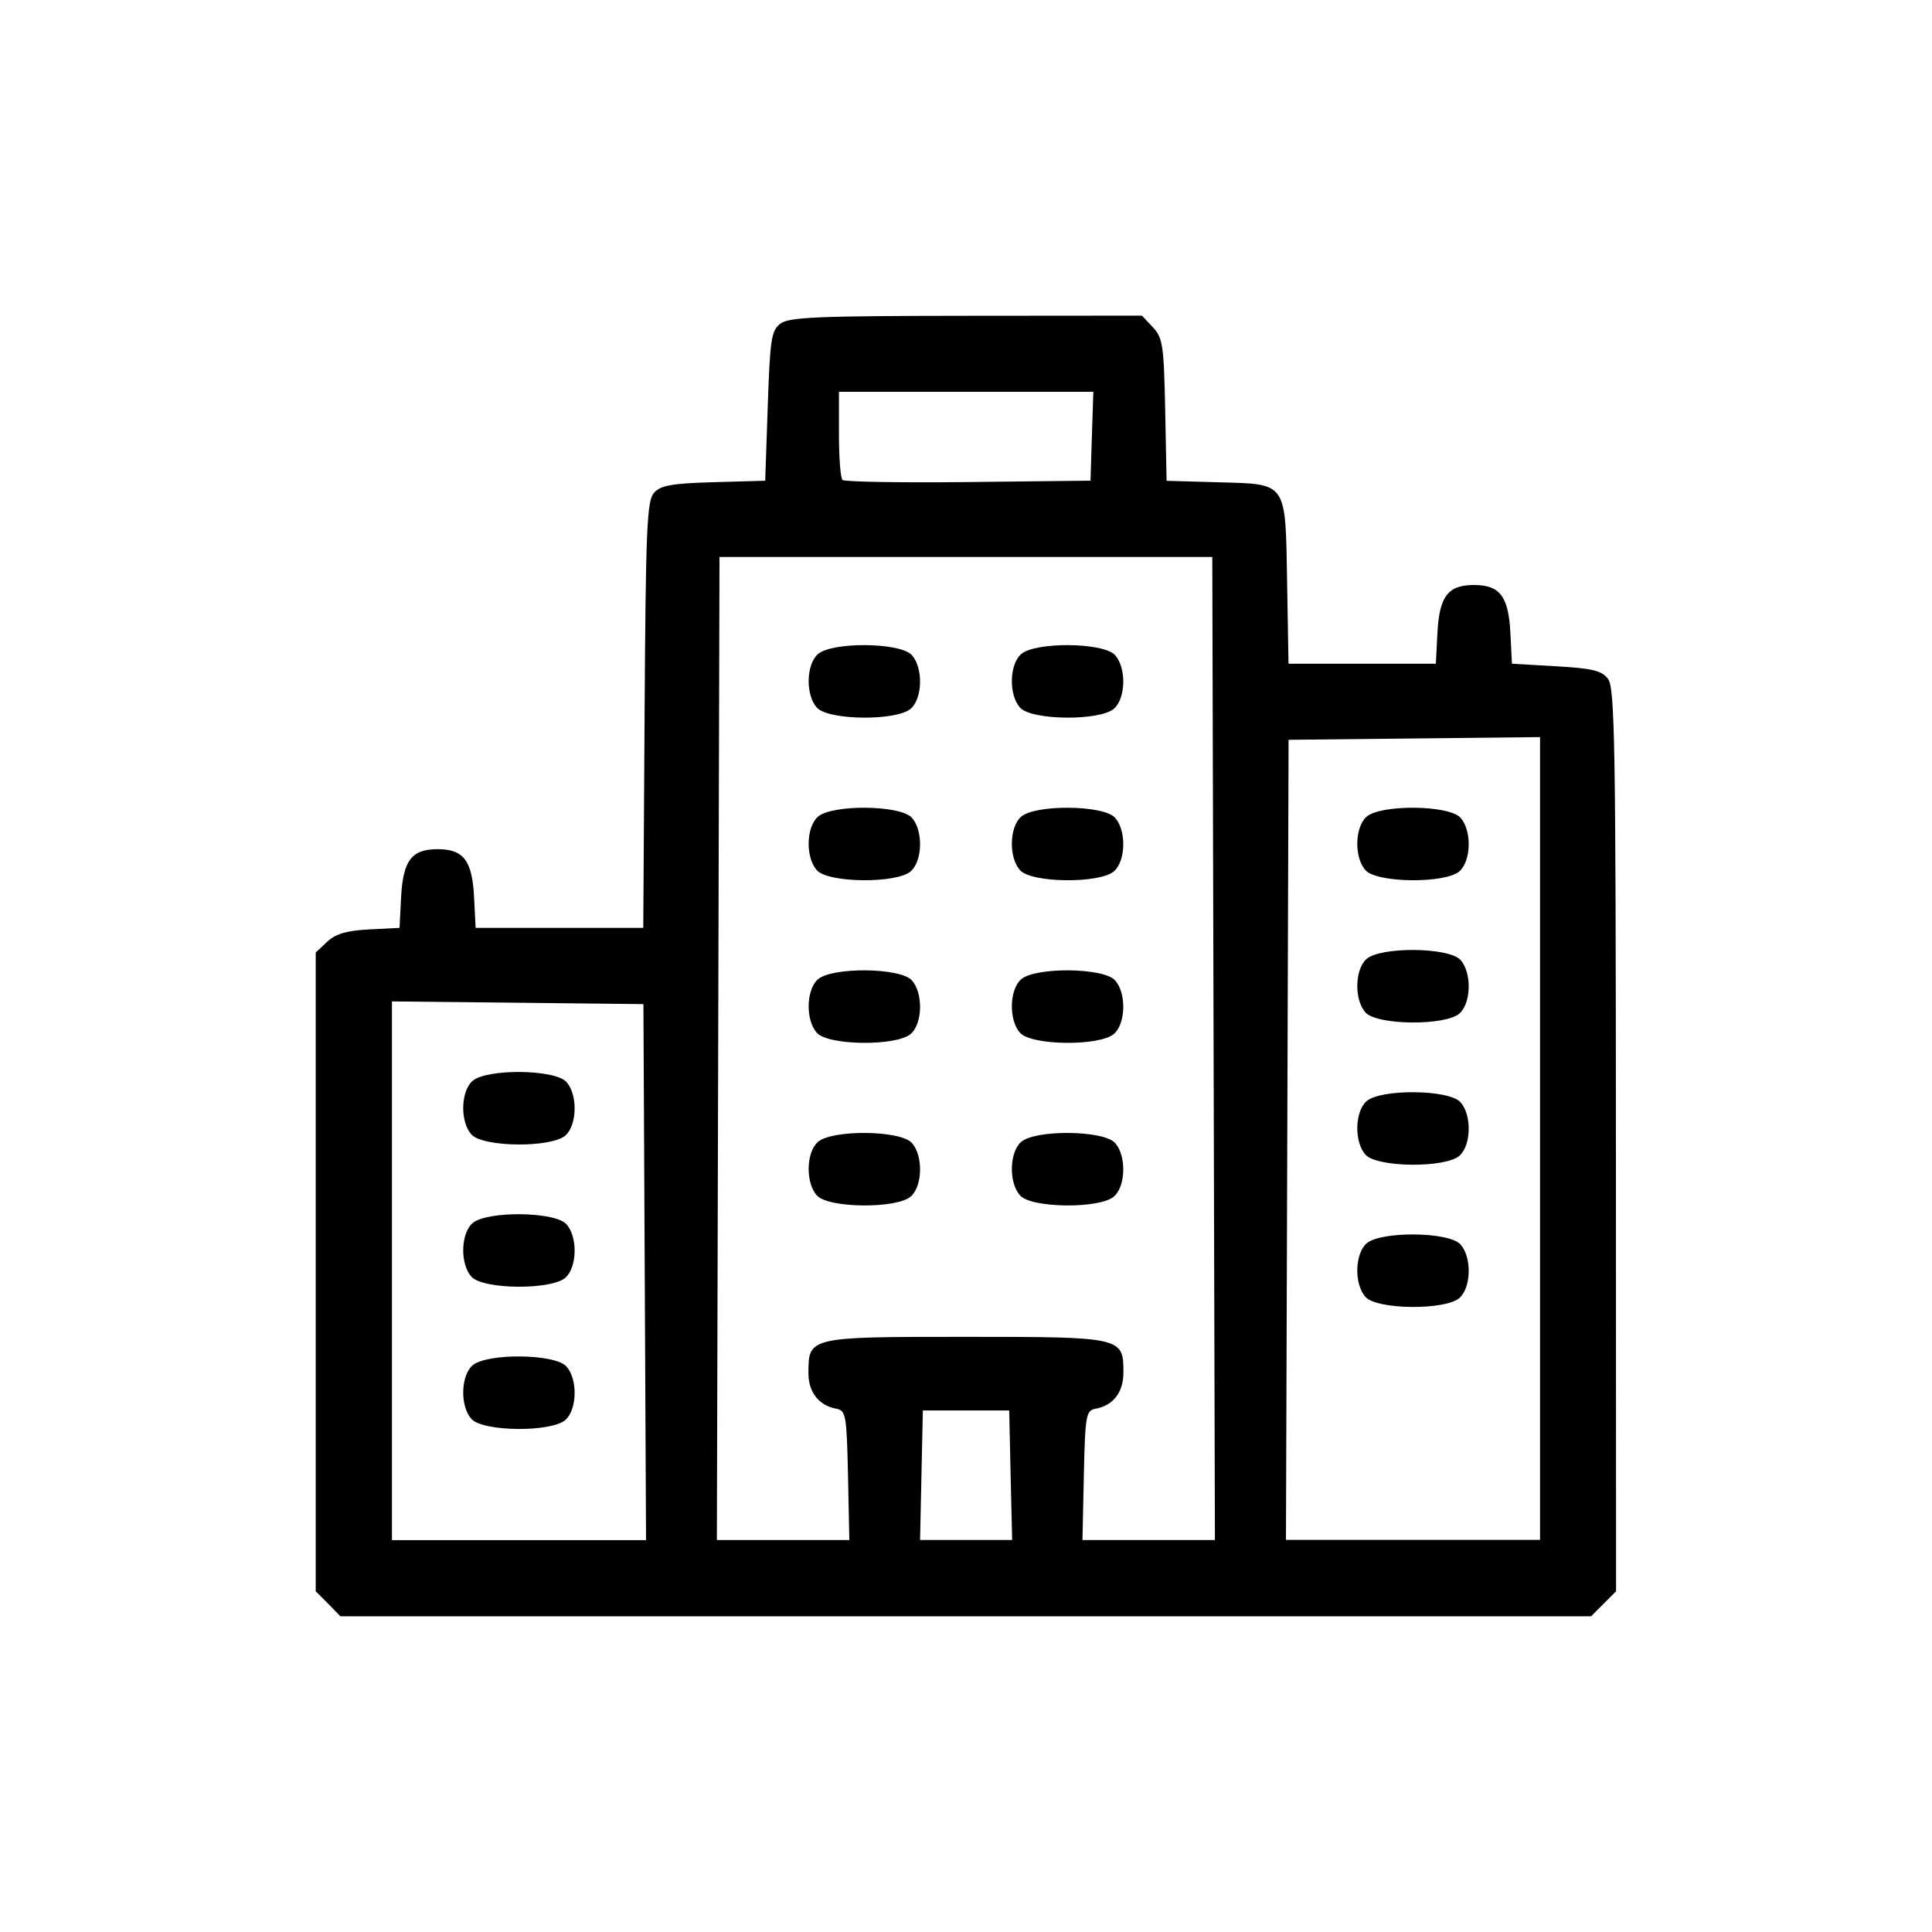
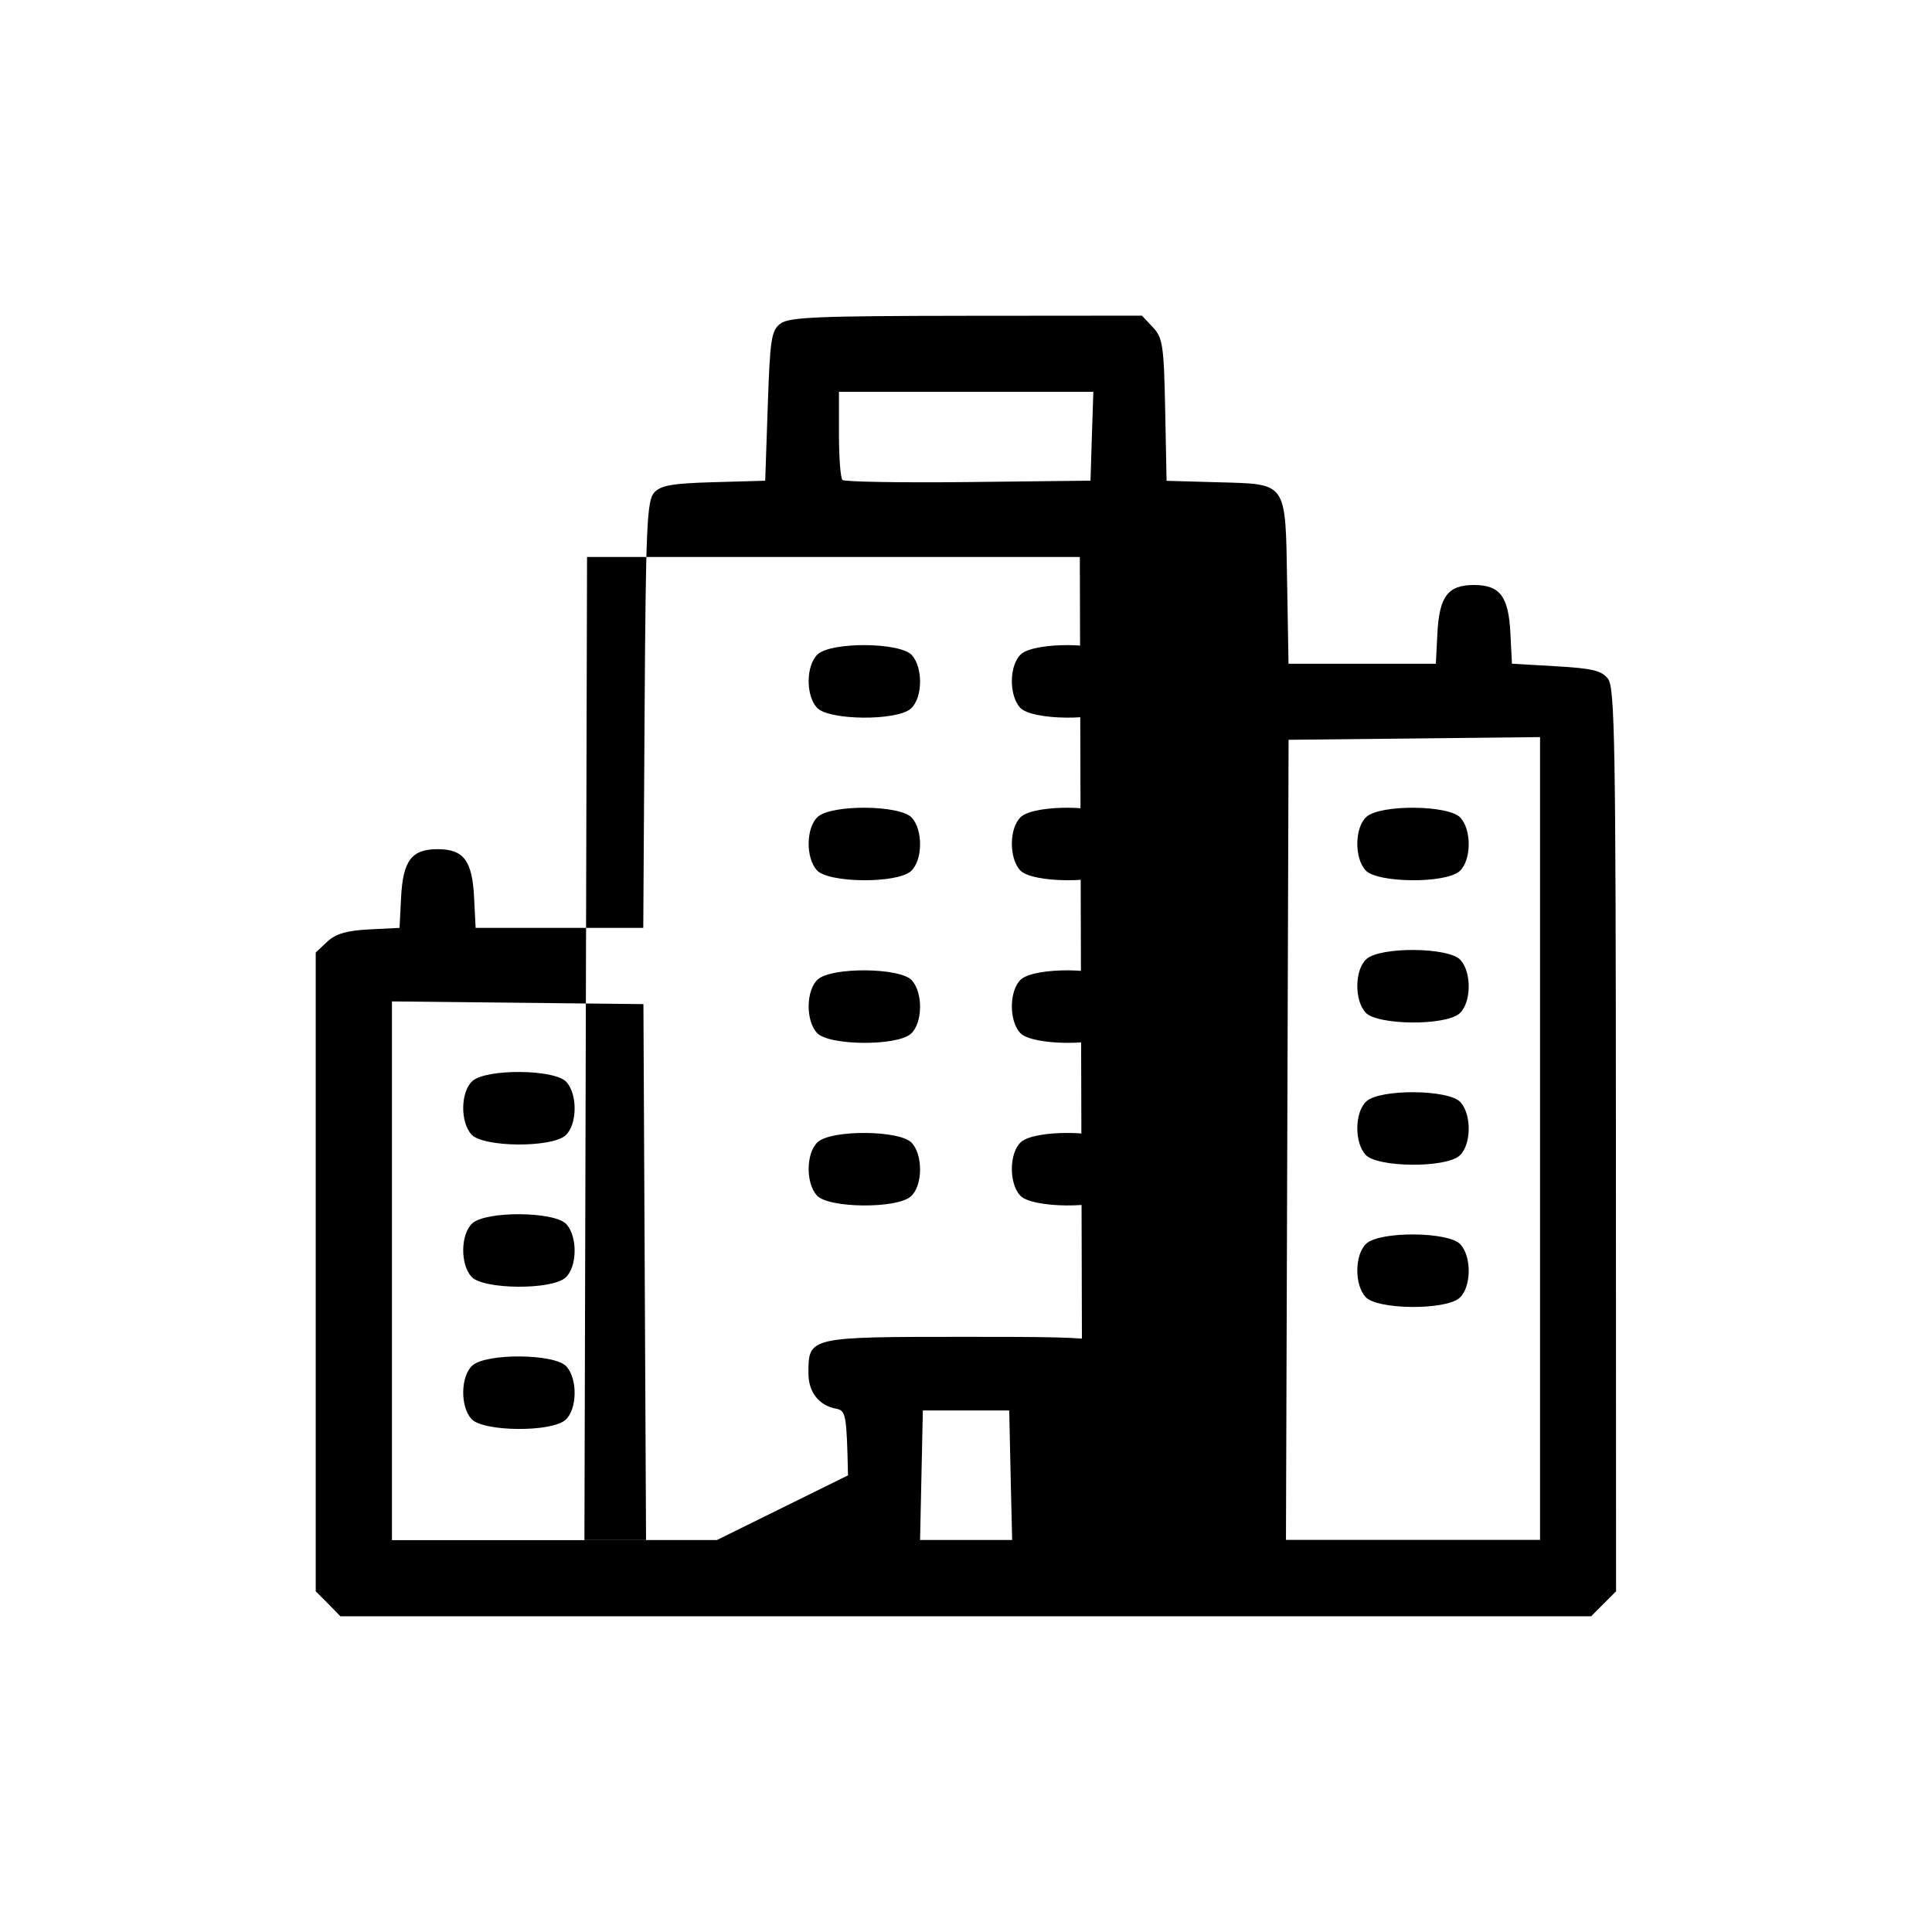
<svg xmlns="http://www.w3.org/2000/svg" width="26.46mm" height="26.46mm" version="1.1" viewBox="0 0 26.46 26.46" xml:space="preserve">
-   <path d="m4.495 21.965-0.171-0.171v-8.749l0.157-0.147c0.116-0.109 0.265-0.153 0.574-0.169l0.417-0.021 0.021-0.416c0.026-0.506 0.144-0.662 0.5-0.662 0.357 0 0.475 0.156 0.5 0.662l0.021 0.416h2.296l0.018-2.918c0.016-2.57 0.032-2.932 0.13-3.042 0.091-0.101 0.246-0.128 0.817-0.144l0.705-0.02 0.035-1.024c0.031-0.919 0.049-1.034 0.174-1.128 0.118-0.089 0.511-0.105 2.545-0.107l2.406-0.002 0.149 0.159c0.136 0.144 0.151 0.248 0.169 1.131l0.019 0.972 0.705 0.02c0.955 0.027 0.922-0.022 0.946 1.375l0.019 1.11h2.018l0.021-0.416c0.026-0.506 0.144-0.662 0.5-0.662 0.357 0 0.475 0.156 0.5 0.662l0.021 0.416 0.606 0.035c0.5 0.029 0.624 0.059 0.711 0.174 0.092 0.122 0.105 0.922 0.107 6.317l0.002 6.178-0.342 0.342h-17.129zm4.335-4.543-0.018-3.67-3.444-0.037v7.378h3.48zm-2.373 2.012c-0.156-0.172-0.149-0.586 0.012-0.732 0.191-0.172 1.129-0.164 1.288 0.012 0.156 0.172 0.149 0.586-0.012 0.732-0.191 0.172-1.129 0.164-1.288-0.012zm0-1.948c-0.156-0.172-0.149-0.586 0.012-0.732 0.191-0.172 1.129-0.164 1.288 0.012 0.156 0.172 0.149 0.586-0.012 0.732-0.191 0.172-1.129 0.164-1.288-0.012zm0-1.948c-0.156-0.172-0.149-0.586 0.012-0.732 0.191-0.172 1.129-0.164 1.288 0.012 0.156 0.172 0.149 0.586-0.012 0.732-0.191 0.172-1.129 0.164-1.288-0.012zm5.157 4.668c-0.018-0.823-0.029-0.888-0.159-0.912-0.239-0.044-0.383-0.226-0.383-0.486 0-0.499-6.84e-4 -0.499 2.145-0.499 2.156 0 2.169 3e-3 2.169 0.487 0 0.272-0.139 0.454-0.383 0.498-0.129 0.024-0.141 0.088-0.159 0.912l-0.019 0.886h1.814l-0.018-6.732-0.018-6.732h-6.749l-0.018 6.732-0.018 6.732h1.814zm-0.426-3.833c-0.156-0.172-0.149-0.586 0.012-0.732 0.191-0.172 1.129-0.164 1.288 0.012 0.156 0.172 0.149 0.586-0.012 0.732-0.191 0.172-1.129 0.164-1.288-0.012zm2.783 0c-0.156-0.172-0.149-0.586 0.012-0.732 0.191-0.172 1.129-0.164 1.288 0.012 0.156 0.172 0.149 0.586-0.012 0.732-0.191 0.172-1.129 0.164-1.288-0.012zm-2.783-2.227c-0.156-0.172-0.149-0.586 0.012-0.732 0.191-0.172 1.129-0.164 1.288 0.012 0.156 0.172 0.149 0.586-0.012 0.732-0.191 0.172-1.129 0.164-1.288-0.012zm2.783 0c-0.156-0.172-0.149-0.586 0.012-0.732 0.191-0.172 1.129-0.164 1.288 0.012 0.156 0.172 0.149 0.586-0.012 0.732-0.191 0.172-1.129 0.164-1.288-0.012zm-2.783-2.227c-0.156-0.172-0.149-0.586 0.012-0.732 0.191-0.172 1.129-0.164 1.288 0.012 0.156 0.172 0.149 0.586-0.012 0.732-0.191 0.172-1.129 0.164-1.288-0.012zm2.783 0c-0.156-0.172-0.149-0.586 0.012-0.732 0.191-0.172 1.129-0.164 1.288 0.012 0.156 0.172 0.149 0.586-0.012 0.732-0.191 0.172-1.129 0.164-1.288-0.012zm-2.783-2.227c-0.156-0.172-0.149-0.586 0.012-0.732 0.191-0.172 1.129-0.164 1.288 0.012 0.156 0.172 0.149 0.586-0.012 0.732-0.191 0.172-1.129 0.164-1.288-0.012zm2.783 0c-0.156-0.172-0.149-0.586 0.012-0.732 0.191-0.172 1.129-0.164 1.288 0.012 0.156 0.172 0.149 0.586-0.012 0.732-0.191 0.172-1.129 0.164-1.288-0.012zm-0.13 10.512-0.019-0.887h-1.183l-0.019 0.887-0.019 0.887h1.261zm7.251-4.611v-5.498l-3.444 0.037-0.018 5.479-0.018 5.479h3.48zm-2.39 2.17c-0.156-0.172-0.149-0.586 0.012-0.732 0.191-0.172 1.129-0.164 1.288 0.012 0.156 0.172 0.149 0.586-0.012 0.732-0.191 0.172-1.129 0.164-1.288-0.012zm0-1.948c-0.156-0.172-0.149-0.586 0.012-0.732 0.191-0.172 1.129-0.164 1.288 0.012 0.156 0.172 0.149 0.586-0.012 0.732-0.191 0.172-1.129 0.164-1.288-0.012zm0-1.948c-0.156-0.172-0.149-0.586 0.012-0.732 0.191-0.172 1.129-0.164 1.288 0.012 0.156 0.172 0.149 0.586-0.012 0.732-0.191 0.172-1.129 0.164-1.288-0.012zm0-1.948c-0.156-0.172-0.149-0.586 0.012-0.732 0.191-0.172 1.129-0.164 1.288 0.012 0.156 0.172 0.149 0.586-0.012 0.732-0.191 0.172-1.129 0.164-1.288-0.012zm-3.748-5.944 0.02-0.609h-3.484v0.58c0 0.319 0.021 0.601 0.048 0.627 0.026 0.026 0.801 0.039 1.722 0.029l1.675-0.019z" stroke-width=".263" />
+   <path d="m4.495 21.965-0.171-0.171v-8.749l0.157-0.147c0.116-0.109 0.265-0.153 0.574-0.169l0.417-0.021 0.021-0.416c0.026-0.506 0.144-0.662 0.5-0.662 0.357 0 0.475 0.156 0.5 0.662l0.021 0.416h2.296l0.018-2.918c0.016-2.57 0.032-2.932 0.13-3.042 0.091-0.101 0.246-0.128 0.817-0.144l0.705-0.02 0.035-1.024c0.031-0.919 0.049-1.034 0.174-1.128 0.118-0.089 0.511-0.105 2.545-0.107l2.406-0.002 0.149 0.159c0.136 0.144 0.151 0.248 0.169 1.131l0.019 0.972 0.705 0.02c0.955 0.027 0.922-0.022 0.946 1.375l0.019 1.11h2.018l0.021-0.416c0.026-0.506 0.144-0.662 0.5-0.662 0.357 0 0.475 0.156 0.5 0.662l0.021 0.416 0.606 0.035c0.5 0.029 0.624 0.059 0.711 0.174 0.092 0.122 0.105 0.922 0.107 6.317l0.002 6.178-0.342 0.342h-17.129zm4.335-4.543-0.018-3.67-3.444-0.037v7.378h3.48zm-2.373 2.012c-0.156-0.172-0.149-0.586 0.012-0.732 0.191-0.172 1.129-0.164 1.288 0.012 0.156 0.172 0.149 0.586-0.012 0.732-0.191 0.172-1.129 0.164-1.288-0.012zm0-1.948c-0.156-0.172-0.149-0.586 0.012-0.732 0.191-0.172 1.129-0.164 1.288 0.012 0.156 0.172 0.149 0.586-0.012 0.732-0.191 0.172-1.129 0.164-1.288-0.012zm0-1.948c-0.156-0.172-0.149-0.586 0.012-0.732 0.191-0.172 1.129-0.164 1.288 0.012 0.156 0.172 0.149 0.586-0.012 0.732-0.191 0.172-1.129 0.164-1.288-0.012zm5.157 4.668c-0.018-0.823-0.029-0.888-0.159-0.912-0.239-0.044-0.383-0.226-0.383-0.486 0-0.499-6.84e-4 -0.499 2.145-0.499 2.156 0 2.169 3e-3 2.169 0.487 0 0.272-0.139 0.454-0.383 0.498-0.129 0.024-0.141 0.088-0.159 0.912l-0.019 0.886l-0.018-6.732-0.018-6.732h-6.749l-0.018 6.732-0.018 6.732h1.814zm-0.426-3.833c-0.156-0.172-0.149-0.586 0.012-0.732 0.191-0.172 1.129-0.164 1.288 0.012 0.156 0.172 0.149 0.586-0.012 0.732-0.191 0.172-1.129 0.164-1.288-0.012zm2.783 0c-0.156-0.172-0.149-0.586 0.012-0.732 0.191-0.172 1.129-0.164 1.288 0.012 0.156 0.172 0.149 0.586-0.012 0.732-0.191 0.172-1.129 0.164-1.288-0.012zm-2.783-2.227c-0.156-0.172-0.149-0.586 0.012-0.732 0.191-0.172 1.129-0.164 1.288 0.012 0.156 0.172 0.149 0.586-0.012 0.732-0.191 0.172-1.129 0.164-1.288-0.012zm2.783 0c-0.156-0.172-0.149-0.586 0.012-0.732 0.191-0.172 1.129-0.164 1.288 0.012 0.156 0.172 0.149 0.586-0.012 0.732-0.191 0.172-1.129 0.164-1.288-0.012zm-2.783-2.227c-0.156-0.172-0.149-0.586 0.012-0.732 0.191-0.172 1.129-0.164 1.288 0.012 0.156 0.172 0.149 0.586-0.012 0.732-0.191 0.172-1.129 0.164-1.288-0.012zm2.783 0c-0.156-0.172-0.149-0.586 0.012-0.732 0.191-0.172 1.129-0.164 1.288 0.012 0.156 0.172 0.149 0.586-0.012 0.732-0.191 0.172-1.129 0.164-1.288-0.012zm-2.783-2.227c-0.156-0.172-0.149-0.586 0.012-0.732 0.191-0.172 1.129-0.164 1.288 0.012 0.156 0.172 0.149 0.586-0.012 0.732-0.191 0.172-1.129 0.164-1.288-0.012zm2.783 0c-0.156-0.172-0.149-0.586 0.012-0.732 0.191-0.172 1.129-0.164 1.288 0.012 0.156 0.172 0.149 0.586-0.012 0.732-0.191 0.172-1.129 0.164-1.288-0.012zm-0.13 10.512-0.019-0.887h-1.183l-0.019 0.887-0.019 0.887h1.261zm7.251-4.611v-5.498l-3.444 0.037-0.018 5.479-0.018 5.479h3.48zm-2.39 2.17c-0.156-0.172-0.149-0.586 0.012-0.732 0.191-0.172 1.129-0.164 1.288 0.012 0.156 0.172 0.149 0.586-0.012 0.732-0.191 0.172-1.129 0.164-1.288-0.012zm0-1.948c-0.156-0.172-0.149-0.586 0.012-0.732 0.191-0.172 1.129-0.164 1.288 0.012 0.156 0.172 0.149 0.586-0.012 0.732-0.191 0.172-1.129 0.164-1.288-0.012zm0-1.948c-0.156-0.172-0.149-0.586 0.012-0.732 0.191-0.172 1.129-0.164 1.288 0.012 0.156 0.172 0.149 0.586-0.012 0.732-0.191 0.172-1.129 0.164-1.288-0.012zm0-1.948c-0.156-0.172-0.149-0.586 0.012-0.732 0.191-0.172 1.129-0.164 1.288 0.012 0.156 0.172 0.149 0.586-0.012 0.732-0.191 0.172-1.129 0.164-1.288-0.012zm-3.748-5.944 0.02-0.609h-3.484v0.58c0 0.319 0.021 0.601 0.048 0.627 0.026 0.026 0.801 0.039 1.722 0.029l1.675-0.019z" stroke-width=".263" />
</svg>